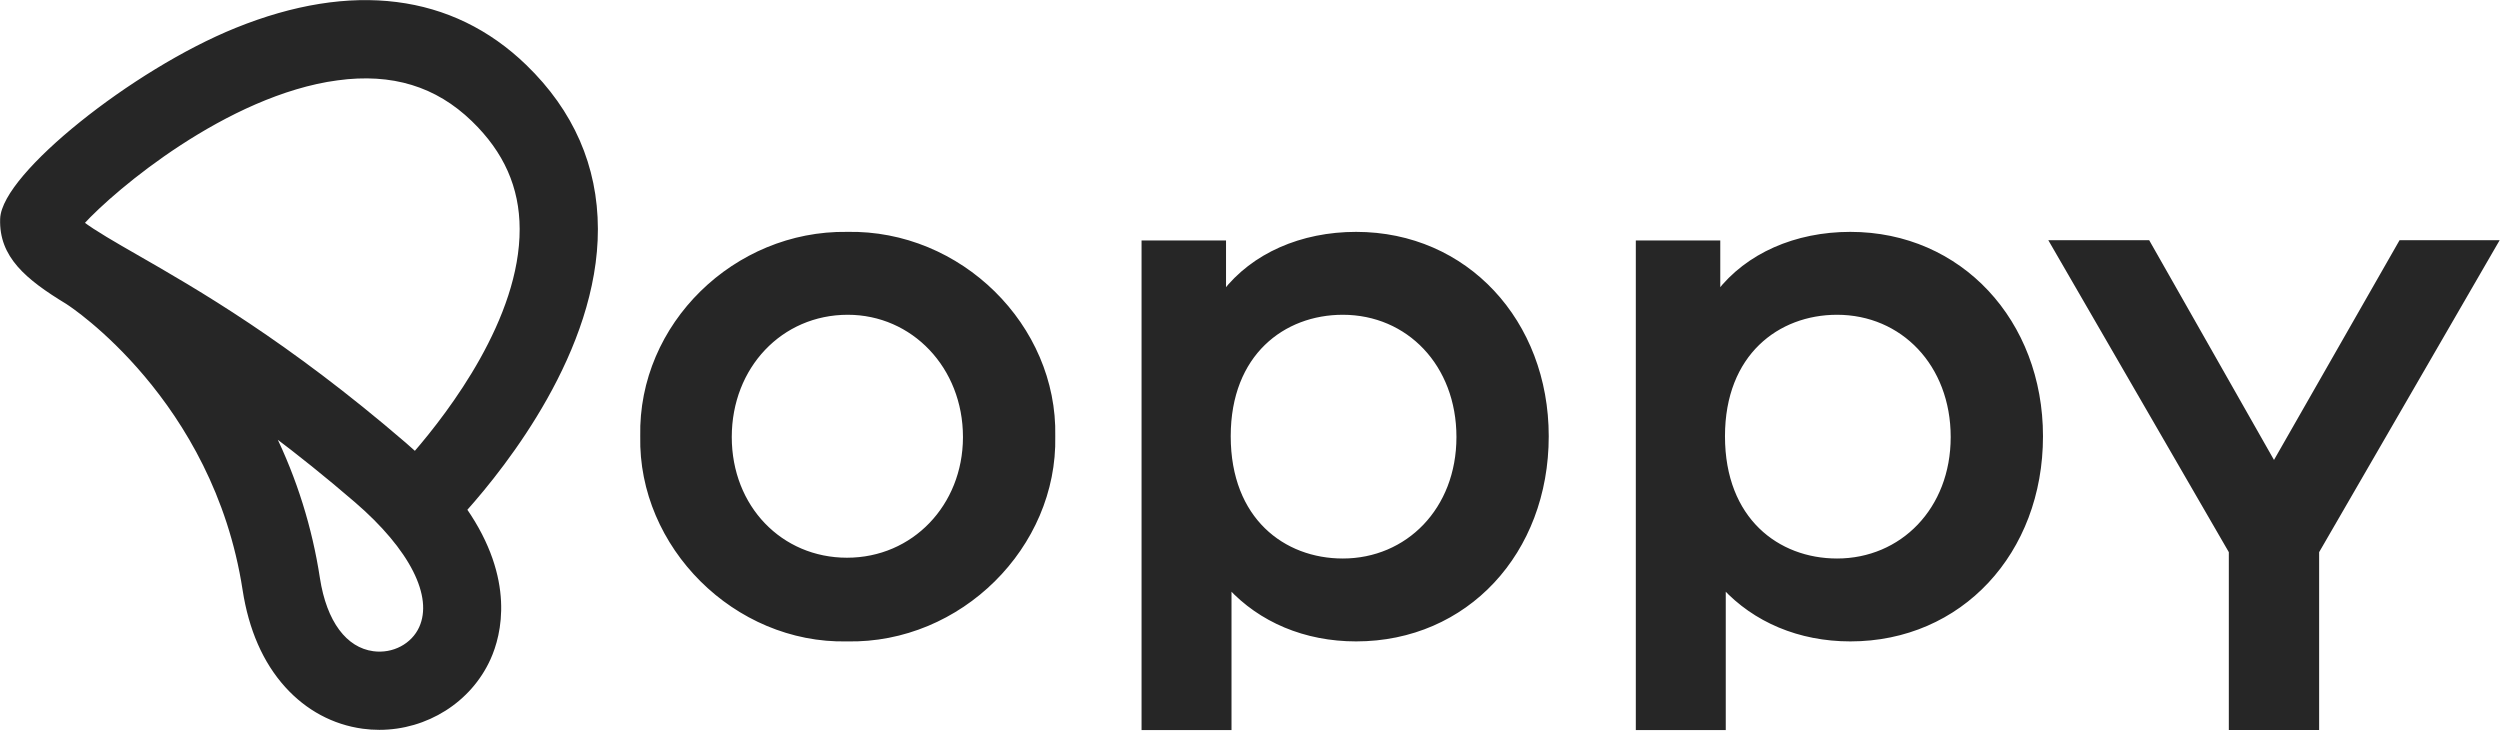
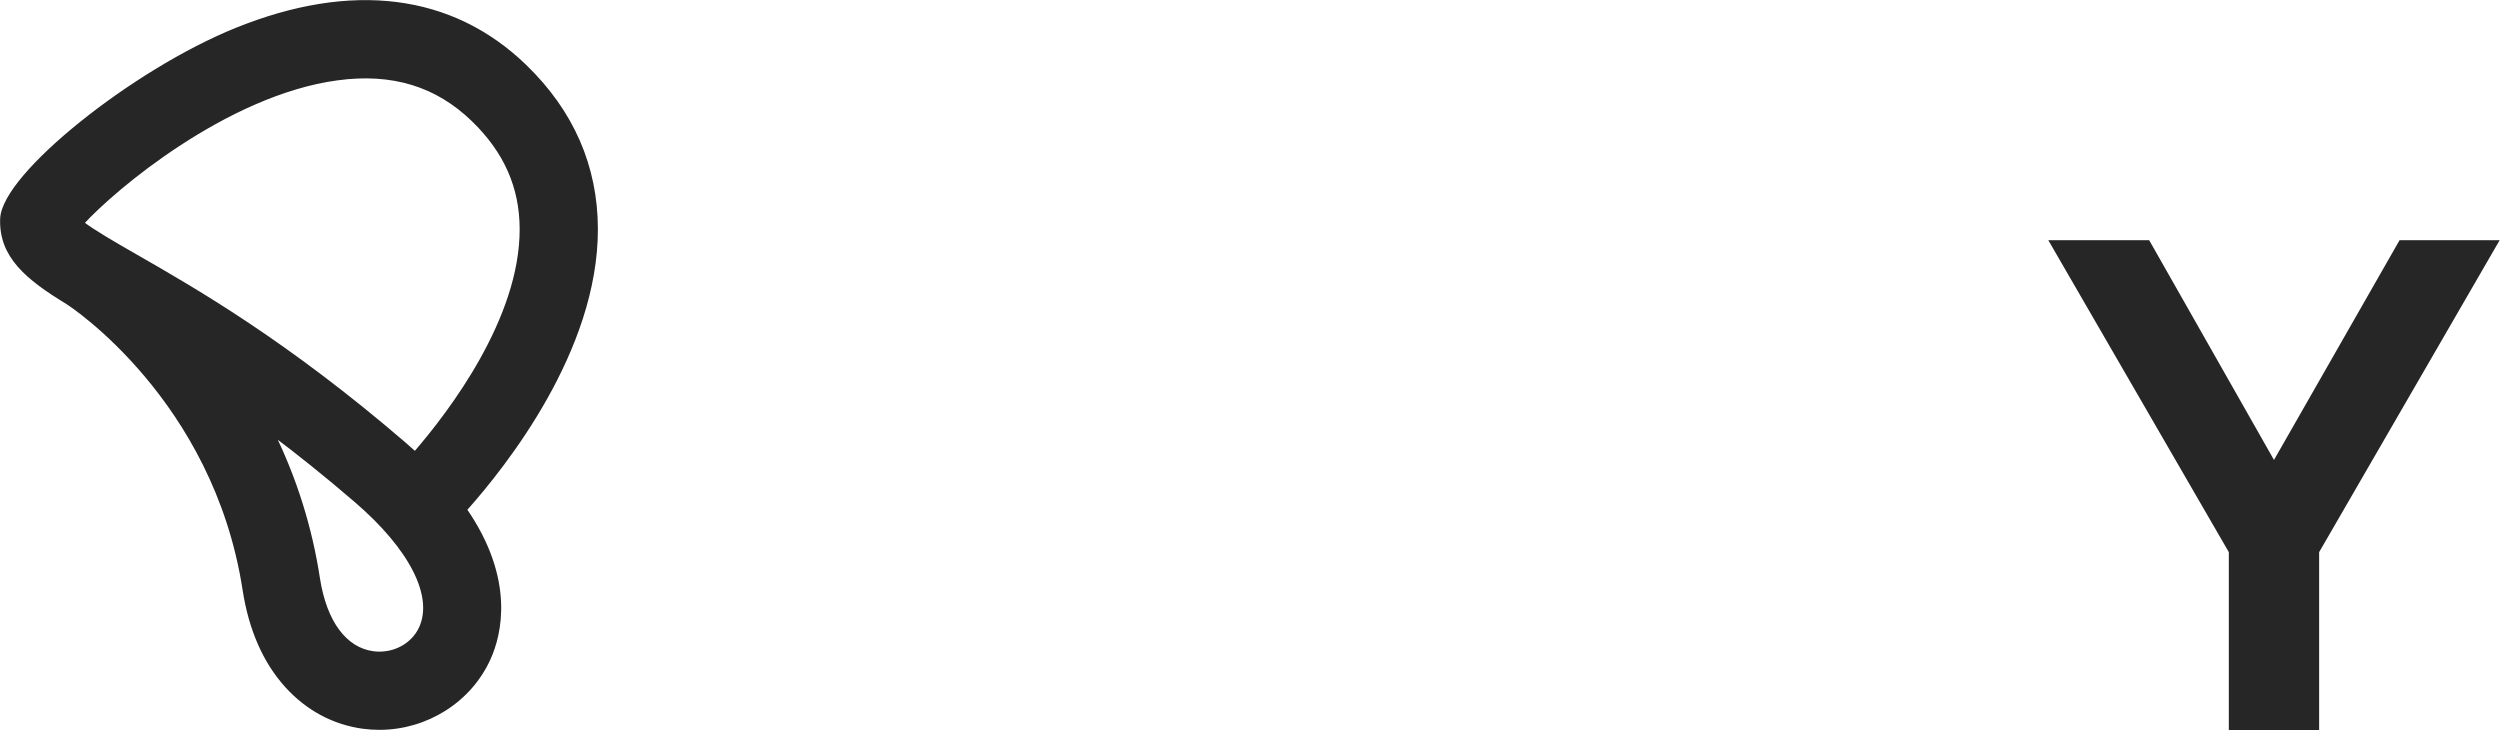
<svg xmlns="http://www.w3.org/2000/svg" width="2531" height="740" viewBox="0 0 2531 740" fill="none">
  <path d="M2525.57 248.063L2527.27 245.136H2523.89H2431.57H2430.44L2429.88 246.118L2302.18 469.587L2175.26 246.123L2174.7 245.136H2173.57H2080.47H2077.09L2078.78 248.063L2258.41 558.475V735.126V737.076H2260.36H2343.99H2345.94V735.126V558.479L2525.57 248.063Z" fill="#262626" stroke="#262626" stroke-width="3.9" />
  <path d="M321.938 585.43C314.155 534.489 298.668 485.046 276.022 438.793C302.325 458.56 330.508 481.071 360.518 506.891C388.64 531.086 408.752 555.281 419.967 577.471C431.191 599.675 433.394 619.617 426.212 635.584C418.197 653.4 398.248 664.014 377.626 661.215C349.445 657.388 328.854 630.328 321.938 585.43ZM487.643 364.237C465.497 403.825 438.85 437.627 420.213 459.194C416.814 456.083 413.287 452.955 409.631 449.81C289.91 346.808 198.266 294.237 137.667 259.476C117.04 247.642 94.564 234.742 83.076 225.861C99.775 207.609 135.861 175.354 181.51 145.546C228.477 114.878 285.372 86.93 341.526 79.382L341.266 77.449L341.526 79.382C397.292 71.883 442.191 85.608 479.048 121.251C511.939 153.062 527.921 189.166 528.054 231.736C528.196 277.232 510.33 323.682 487.643 364.237ZM367.497 735.831C372.983 736.576 378.513 736.95 384.049 736.949C431.39 736.947 475.489 709.594 494.886 666.475C505.78 642.264 519.812 586.977 470.718 515.934C491.63 492.499 524.458 452.25 552.217 402.871C580.425 352.695 603.486 292.94 603.354 231.74C603.218 168.547 578.972 113.136 531.391 67.122C457.272 -4.554 356.122 -17.176 239.331 30.051C186.898 51.254 128.09 88.093 82.209 125C59.264 143.456 39.498 161.972 25.357 178.607C18.288 186.924 12.592 194.809 8.608 202.013C4.639 209.19 2.288 215.837 2.093 221.644C0.837 258.999 27.137 281.165 68.032 306.007C68.502 306.337 68.981 306.657 69.47 306.968C70.815 307.824 217.698 403.293 247.517 596.891C253.676 636.882 267.993 669.677 290.174 694.248C311.077 717.403 337.82 731.801 367.497 735.831Z" fill="#262626" stroke="#262626" stroke-width="3.9" />
-   <path d="M976.855 442.451V442.982C976.593 512.311 925.138 566.586 857.477 566.586C790.428 566.586 738.891 513.61 738.891 442.449C738.891 371.264 790.453 316.726 858.27 316.726C924.501 316.728 976.855 371.266 976.855 442.451ZM1244.83 735.195V594.257C1276.07 628.045 1321.2 647.406 1372.93 647.406C1484.35 647.409 1565.99 559.18 1565.99 441.658C1565.99 325.722 1484.35 236.7 1372.93 236.7C1317.6 236.7 1268.73 258.11 1239.28 296.173V247.373V245.423H1237.33H1159.61H1157.66V247.373V735.195V737.145H1159.61H1242.88H1244.83V735.195ZM1745.21 735.195V594.257C1776.46 628.045 1821.59 647.406 1873.31 647.406C1984.74 647.409 2066.37 559.18 2066.37 441.658C2066.37 325.722 1984.74 236.7 1873.31 236.7C1817.99 236.7 1769.11 258.11 1739.66 296.173V247.373V245.423H1737.71H1660H1658.05V247.373V735.195V737.145H1660H1743.26H1745.21V735.195ZM650.14 441.658C647.762 552.974 744.597 649.785 857.477 647.41C971.933 649.787 1068.78 552.984 1066.4 441.659C1068.78 330.321 971.918 234.319 857.471 236.701C744.631 235.118 647.761 328.723 650.14 441.658ZM1476.45 442.451C1476.45 516 1424.9 567.381 1359.45 567.381C1329.36 567.381 1300.53 557.029 1279.23 536.216C1257.95 515.421 1244.03 484.033 1244.03 441.658C1244.03 399.685 1257.94 368.495 1279.22 347.797C1300.52 327.081 1329.36 316.728 1359.45 316.728C1425.67 316.728 1476.45 368.877 1476.45 442.451ZM1976.83 442.451C1976.83 516 1925.28 567.381 1859.83 567.381C1829.74 567.381 1800.91 557.029 1779.61 536.216C1758.33 515.421 1744.42 484.033 1744.42 441.658C1744.42 399.685 1758.33 368.495 1779.61 347.797C1800.91 327.081 1829.74 316.728 1859.83 316.728C1926.05 316.728 1976.83 368.877 1976.83 442.451Z" fill="#262626" stroke="#262626" stroke-width="3.9" />
</svg>